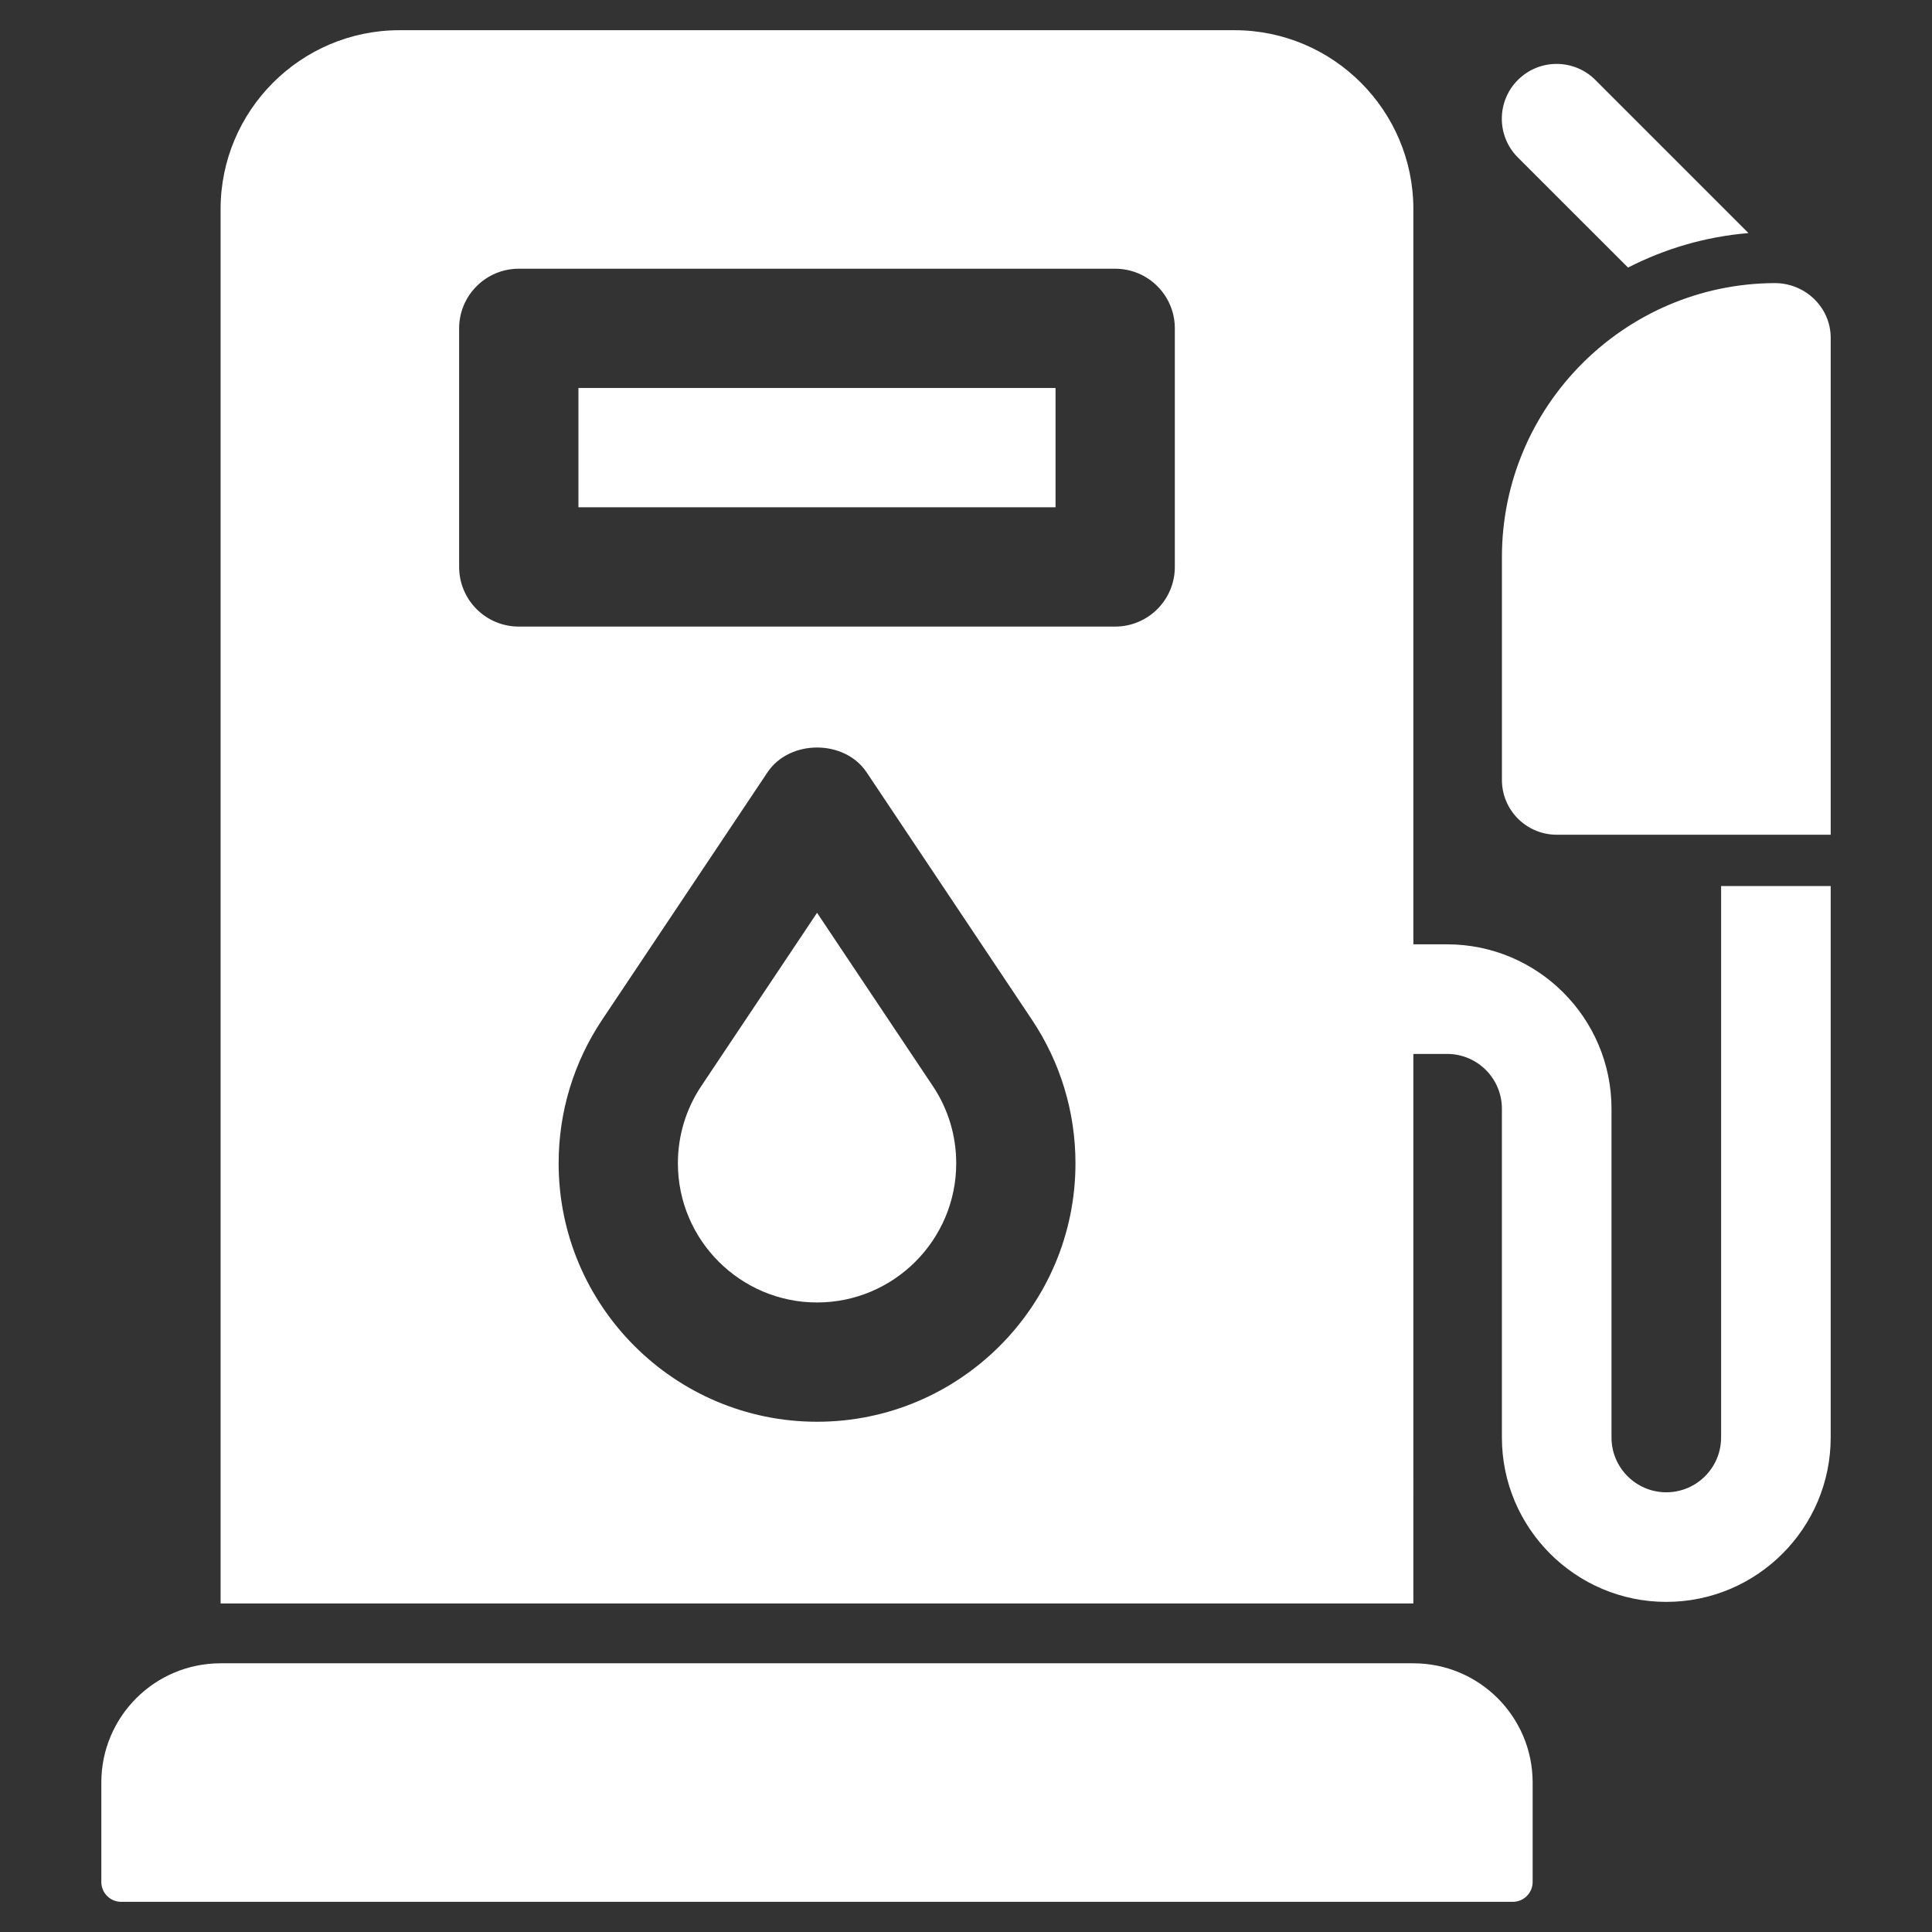
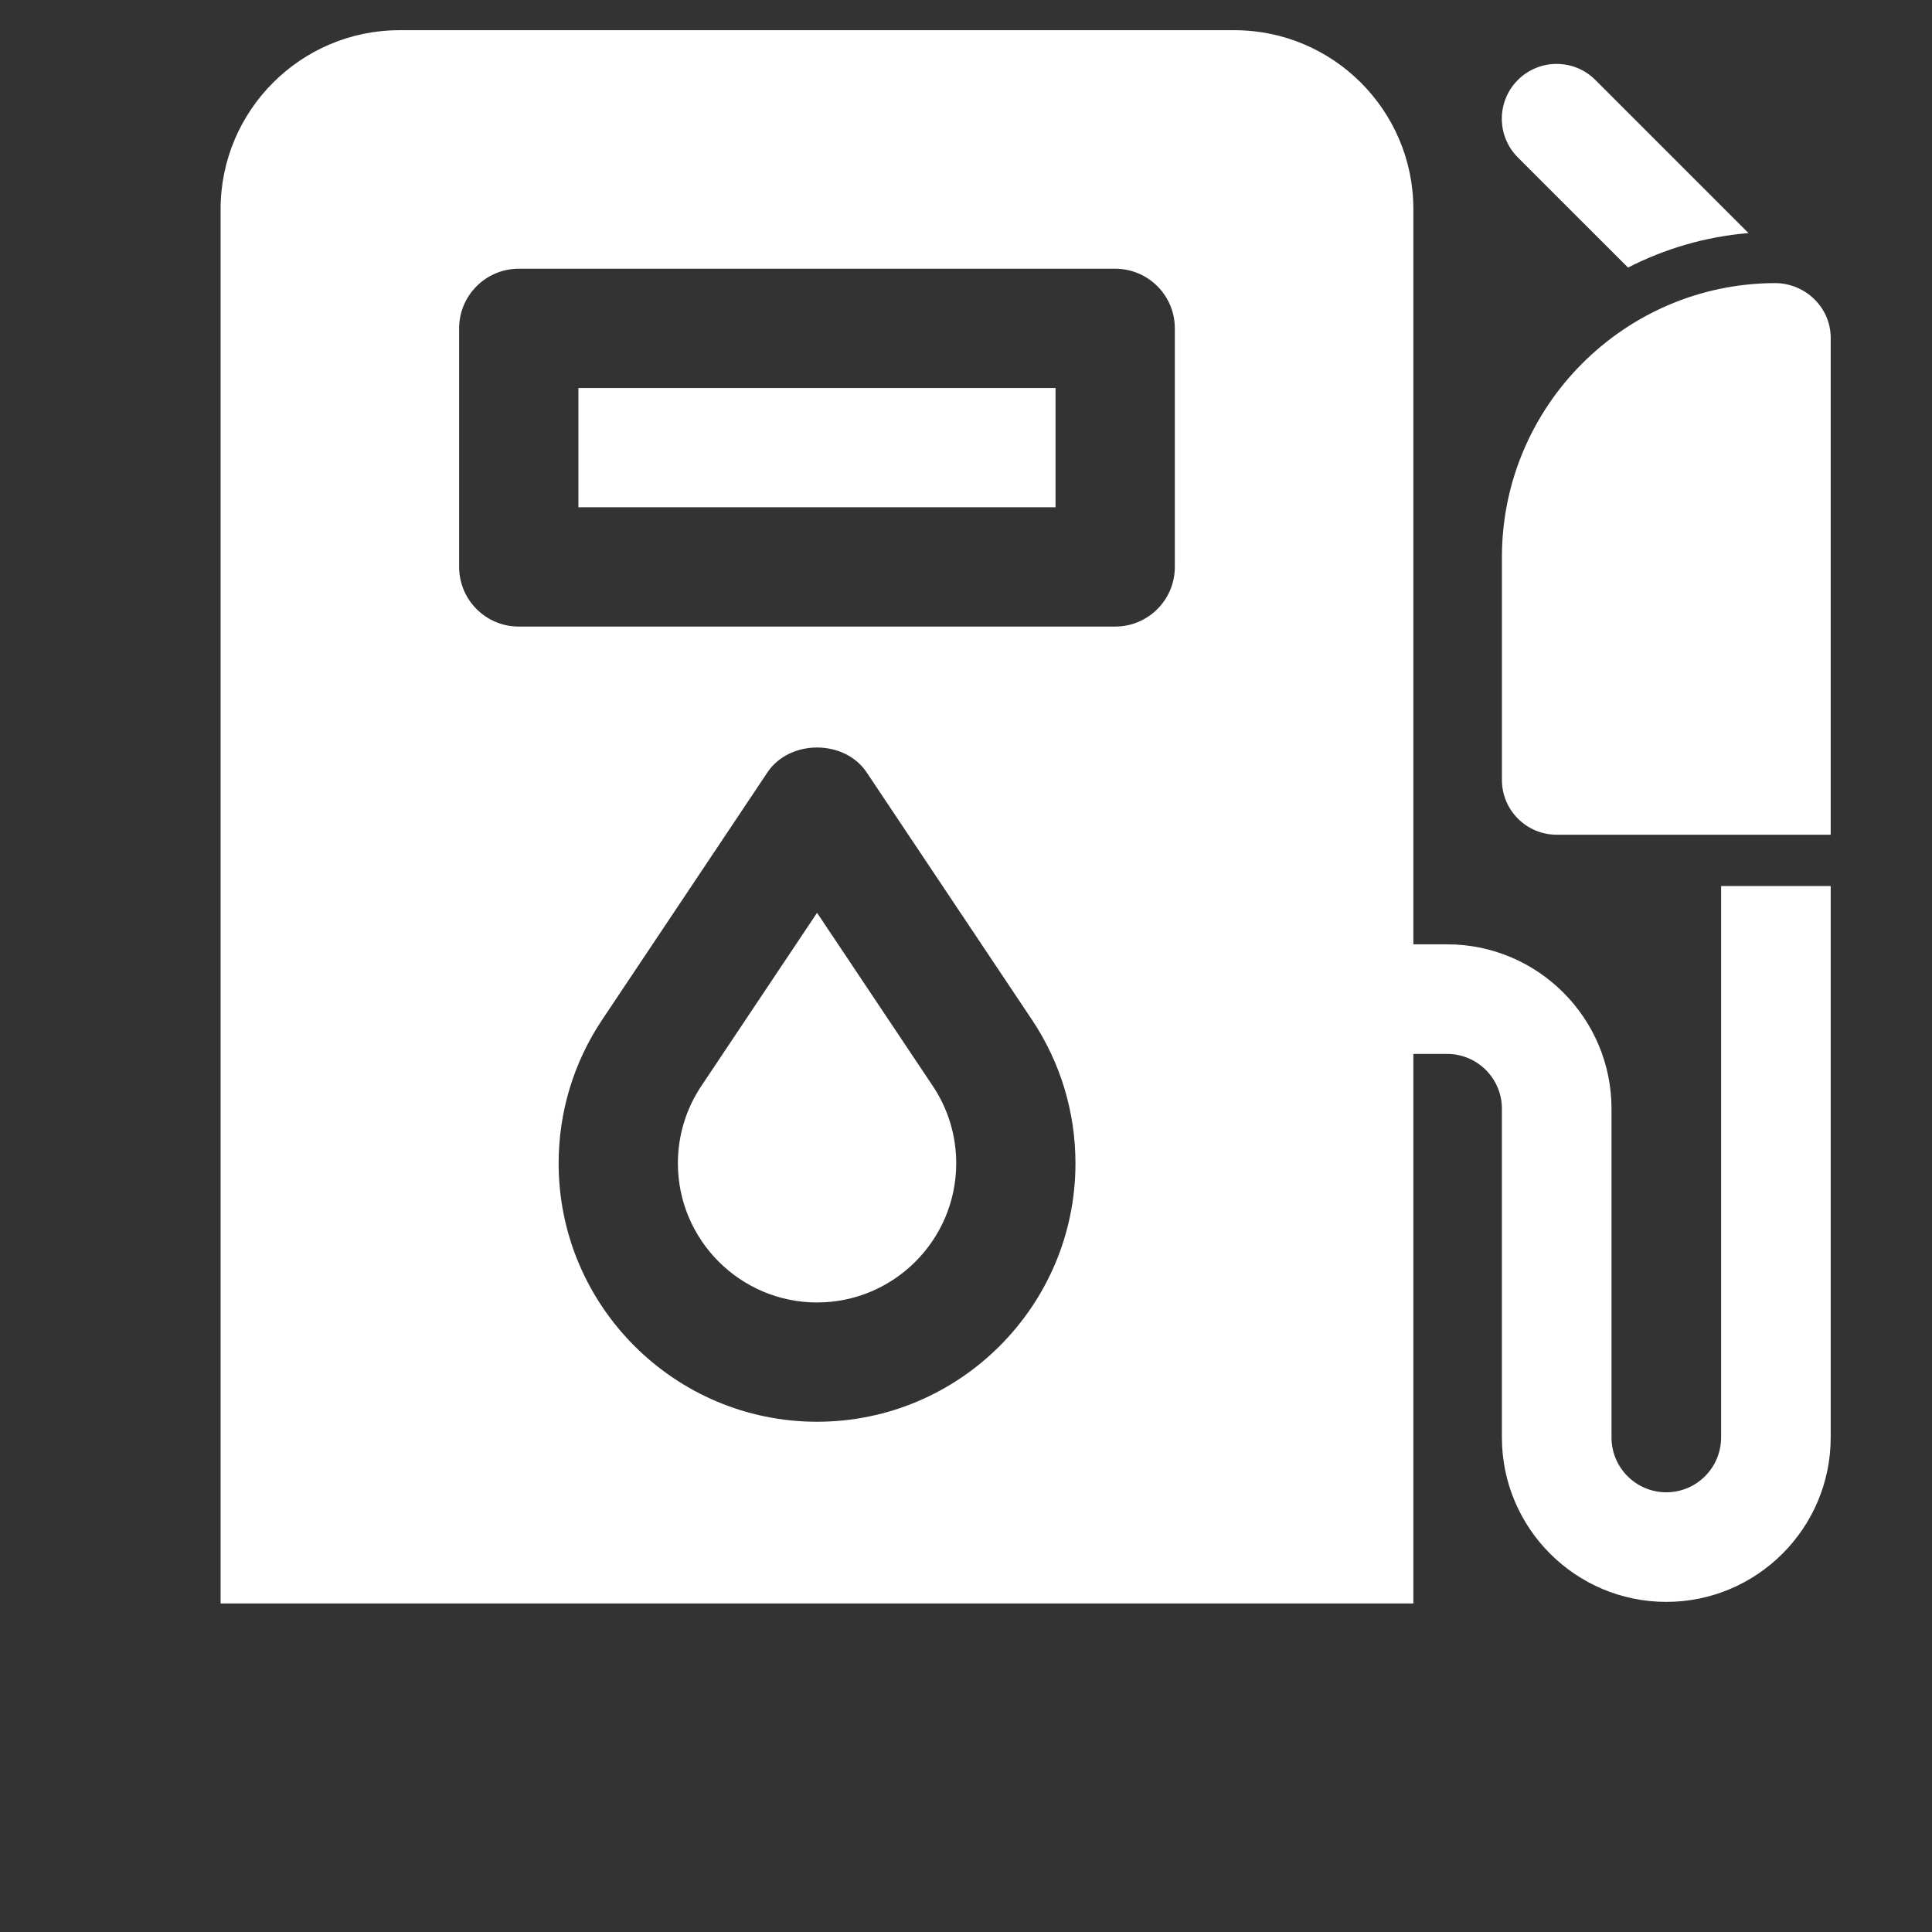
<svg xmlns="http://www.w3.org/2000/svg" width="1200pt" height="1200pt" version="1.1" viewBox="0 0 1200 1200">
  <rect x="0" y="0" width="1200" height="1200" fill="#333333" stroke="none" />
  <g fill="#fff">
-     <path d="m877.86 1033.1h-740.85c-40.914 0-74.082 33.168-74.082 74.082v61.742c0 6.809 5.531 12.34 12.355 12.34h864.32c6.824 0 12.355-5.531 12.355-12.355v-61.742c-0.02-40.895-33.188-74.066-74.102-74.066z" />
-     <path d="m359.27 240.99h296.34v74.082h-296.34z" />
+     <path d="m359.27 240.99h296.34v74.082h-296.34" />
    <path d="m507.49 566.96-71.945 107.66c-9.469 14.211-14.492 30.77-14.492 47.926 0 47.645 38.773 86.438 86.438 86.438 47.645 0 86.438-38.773 86.438-86.438 0-17.156-5.008-33.73-14.492-47.926z" />
    <path d="m1102.2 175.84c-93.449 0.449-169.33 76.633-169.33 170.18v138.41c0 18.789 15.227 34.031 34.031 34.031h170.18v-308.59c0-19.012-15.863-34.125-34.875-34.031z" />
    <path d="m1011.2 166.2c22.801-11.699 48.074-19.199 74.812-21.43l-95.102-95.102c-13.293-13.293-34.836-13.293-48.133 0-13.293 13.293-13.293 34.836 0 48.133z" />
    <path d="m1069 892.86c0 18.789-15.262 34.031-34.031 34.031-18.77 0-34.031-15.262-34.031-34.031v-204.21c0-56.305-45.805-102.11-102.11-102.11h-20.961v-456.65c0-61.277-49.855-111.13-111.13-111.13h-518.59c-61.273 0-111.13 49.855-111.13 111.13v866.04h740.85l-0.004-341.32h20.961c18.789 0 34.031 15.242 34.031 34.031v204.21c0 56.305 45.805 102.11 102.11 102.11 56.305 0 102.11-45.805 102.11-102.11v-342.53h-68.062v342.54zm-561.5-9.785c-88.5 0-160.52-72.02-160.52-160.52 0-31.855 9.336-62.664 26.98-89.082l102.73-153.75c13.742-20.57 47.852-20.57 61.594 0l102.73 153.73c17.645 26.438 26.98 57.242 26.98 89.102 0.023 88.5-71.996 160.52-160.5 160.52zm222.21-530.95c0 20.457-16.594 37.051-37.051 37.051h-370.43c-20.457 0-37.051-16.574-37.051-37.051v-148.16c0-20.457 16.594-37.051 37.051-37.051h370.43c20.457 0 37.051 16.574 37.051 37.051z" />
  </g>
</svg>